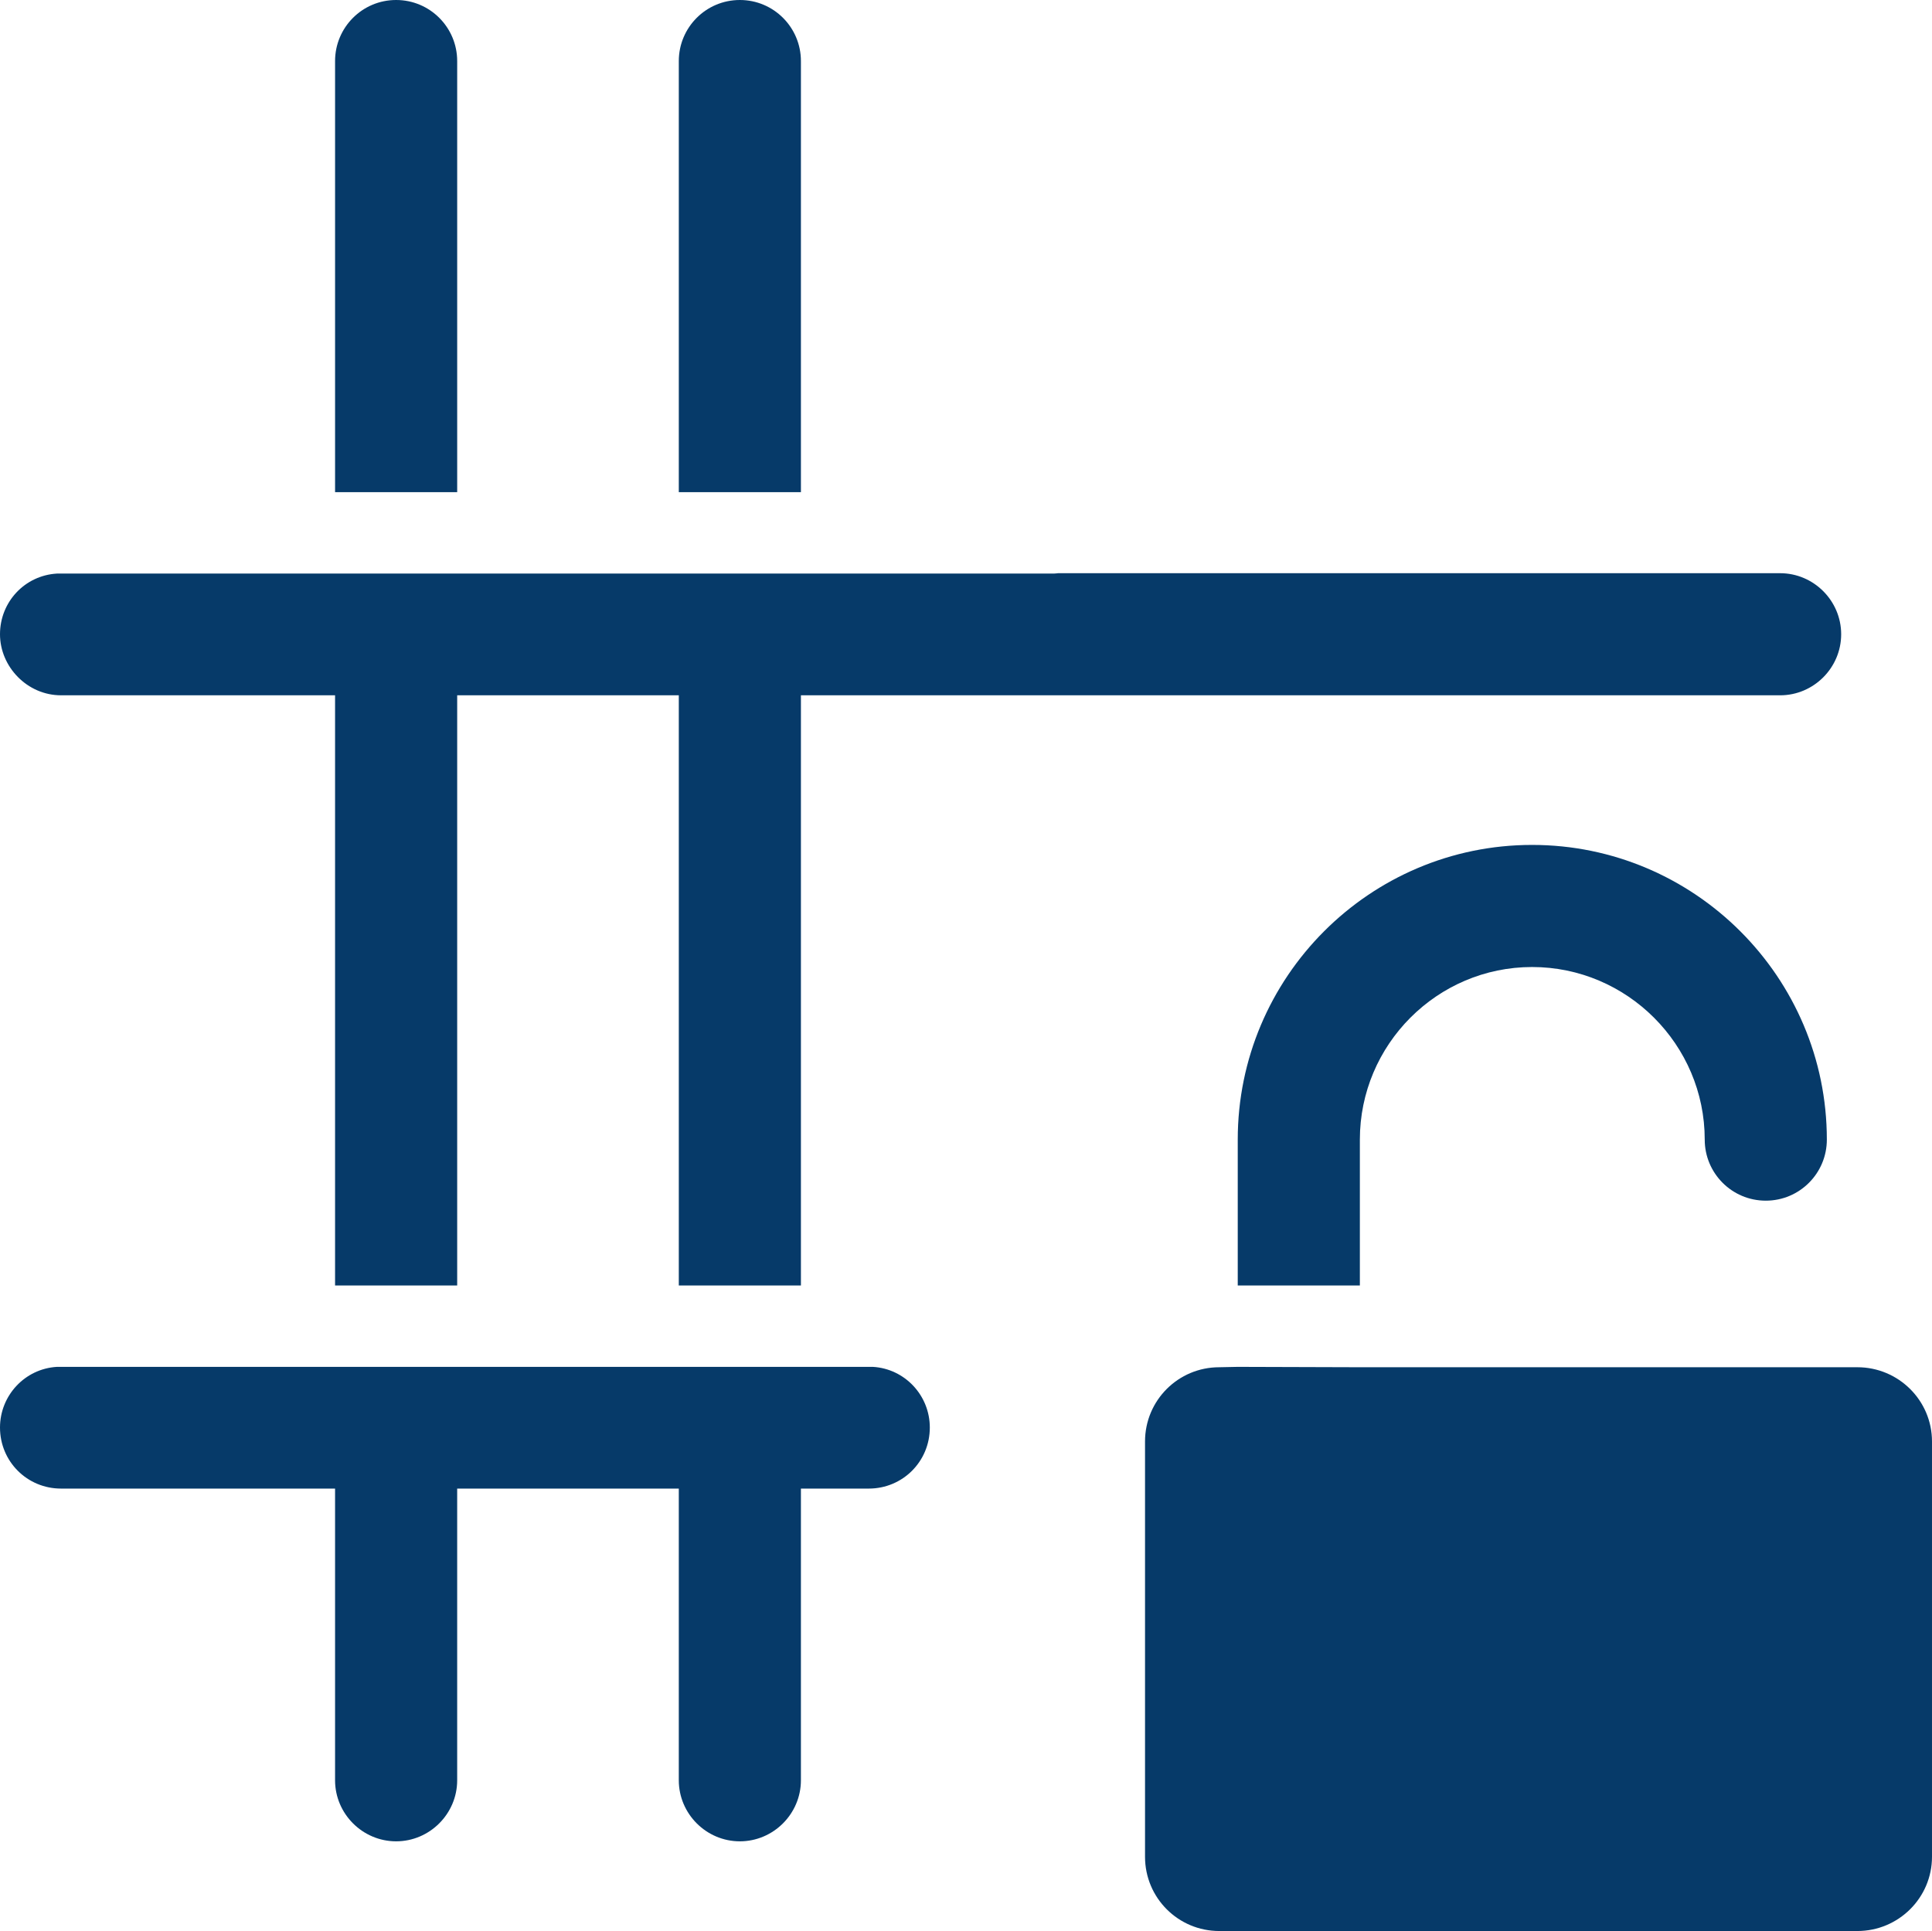
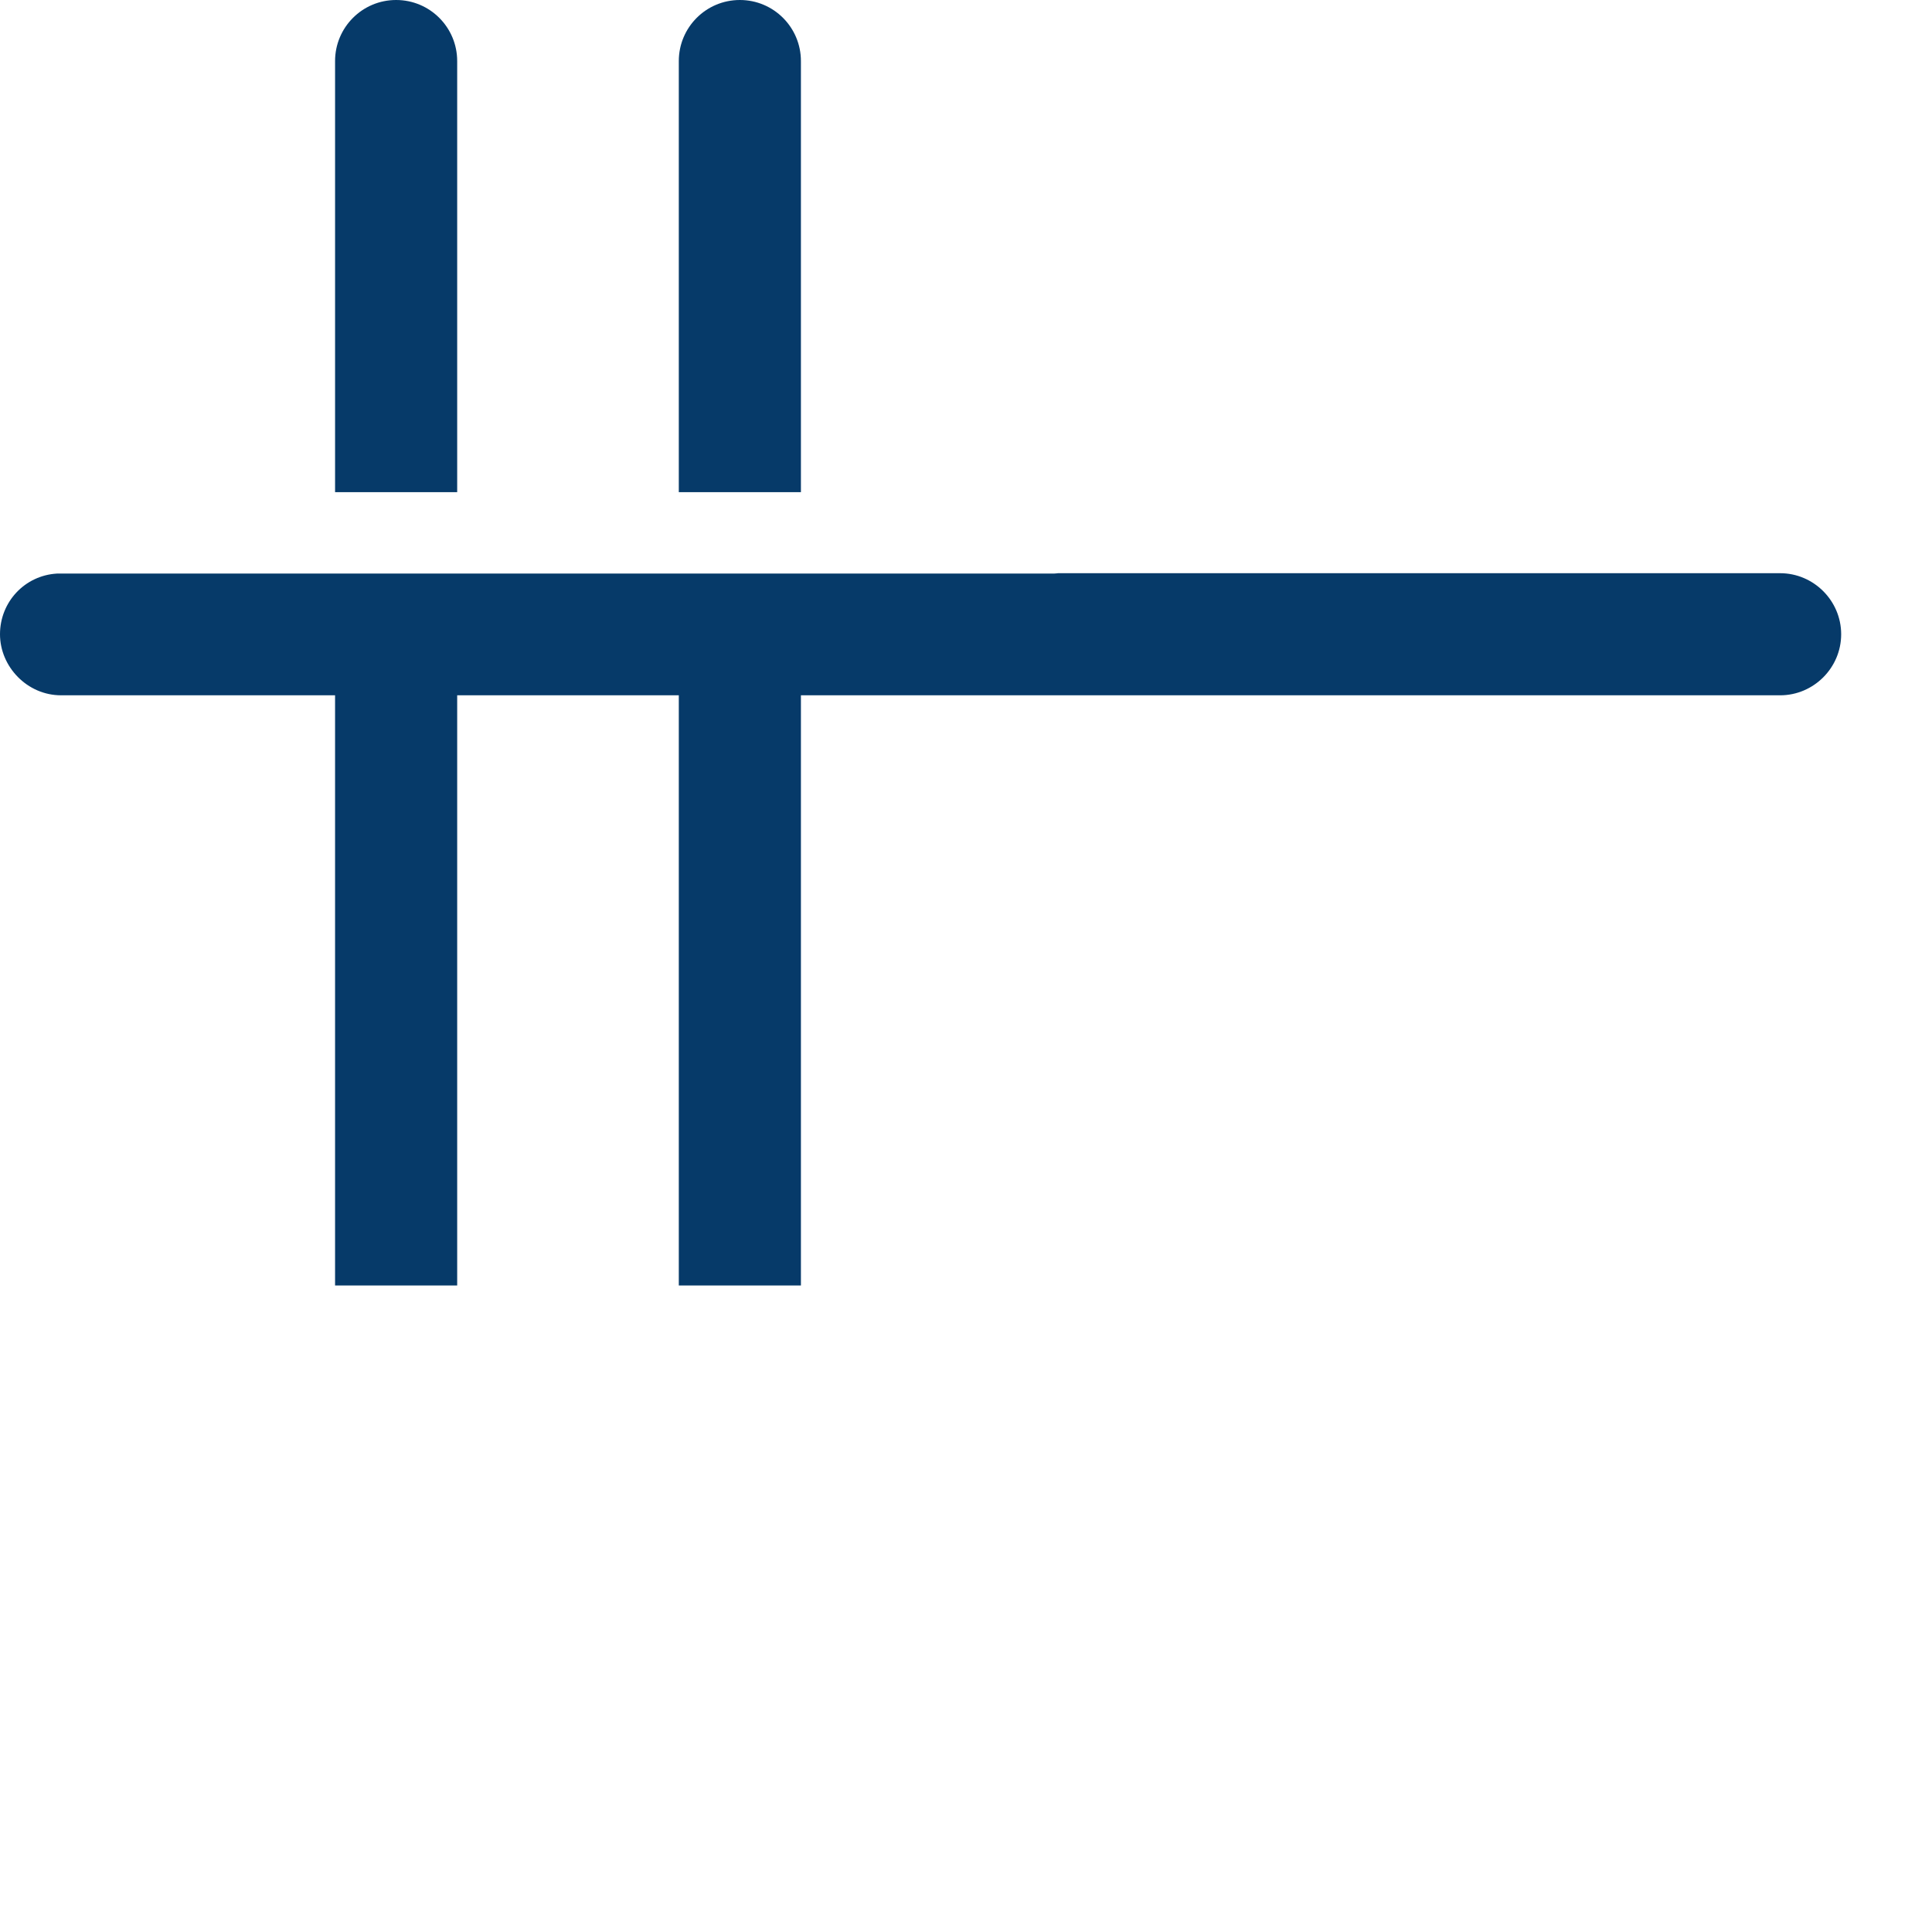
<svg xmlns="http://www.w3.org/2000/svg" id="Layer_2" viewBox="0 0 51.26 51.24">
  <defs>
    <style>.cls-1{fill:#063a69;}</style>
  </defs>
  <g id="Layer_1-2">
    <g>
      <path class="cls-1" d="m12.13,1.62c0-.89-.72-1.62-1.62-1.62s-1.62.73-1.62,1.62v11.44h3.24V1.62Z" />
      <path class="cls-1" d="m1.62,18.45h7.27v15.66h3.24v-15.66h5.88v15.66h3.24v-15.66h25.98c.89,0,1.62-.73,1.62-1.62s-.73-1.62-1.62-1.62h-19.16s-.07.01-.11.01H1.51c-.85.05-1.51.75-1.51,1.61s.72,1.62,1.62,1.62Z" />
      <path class="cls-1" d="m21.25,1.62c0-.89-.72-1.62-1.62-1.62s-1.62.73-1.62,1.62v11.44h3.24V1.62Z" />
-       <path class="cls-1" d="m23.16,36.27H1.51c-.85.05-1.51.76-1.51,1.61,0,.9.72,1.62,1.62,1.62h7.27v7.74c0,.89.73,1.62,1.62,1.62s1.62-.73,1.62-1.62v-7.74h5.88v7.74c0,.89.73,1.62,1.62,1.62s1.62-.73,1.62-1.62v-7.74h1.8c.9,0,1.62-.72,1.62-1.62,0-.85-.66-1.56-1.51-1.61Z" />
-       <path class="cls-1" d="m40.65,22.42c-4.31,0-7.81,3.51-7.81,7.82v3.87h3.24v-3.87c0-2.52,2.05-4.58,4.57-4.58s4.58,2.06,4.58,4.58c0,.89.72,1.62,1.62,1.62s1.62-.73,1.62-1.62c0-4.31-3.51-7.82-7.82-7.82Z" />
-       <path class="cls-1" d="m49.28,36.28h-13.2s-3.24-.01-3.24-.01h0s-.49.01-.49.01c-1.09,0-1.97.88-1.97,1.97v11.02c0,1.09.88,1.97,1.97,1.97h16.93c1.09,0,1.98-.88,1.98-1.97v-11.02c0-1.09-.89-1.97-1.98-1.97Z" />
    </g>
  </g>
</svg>